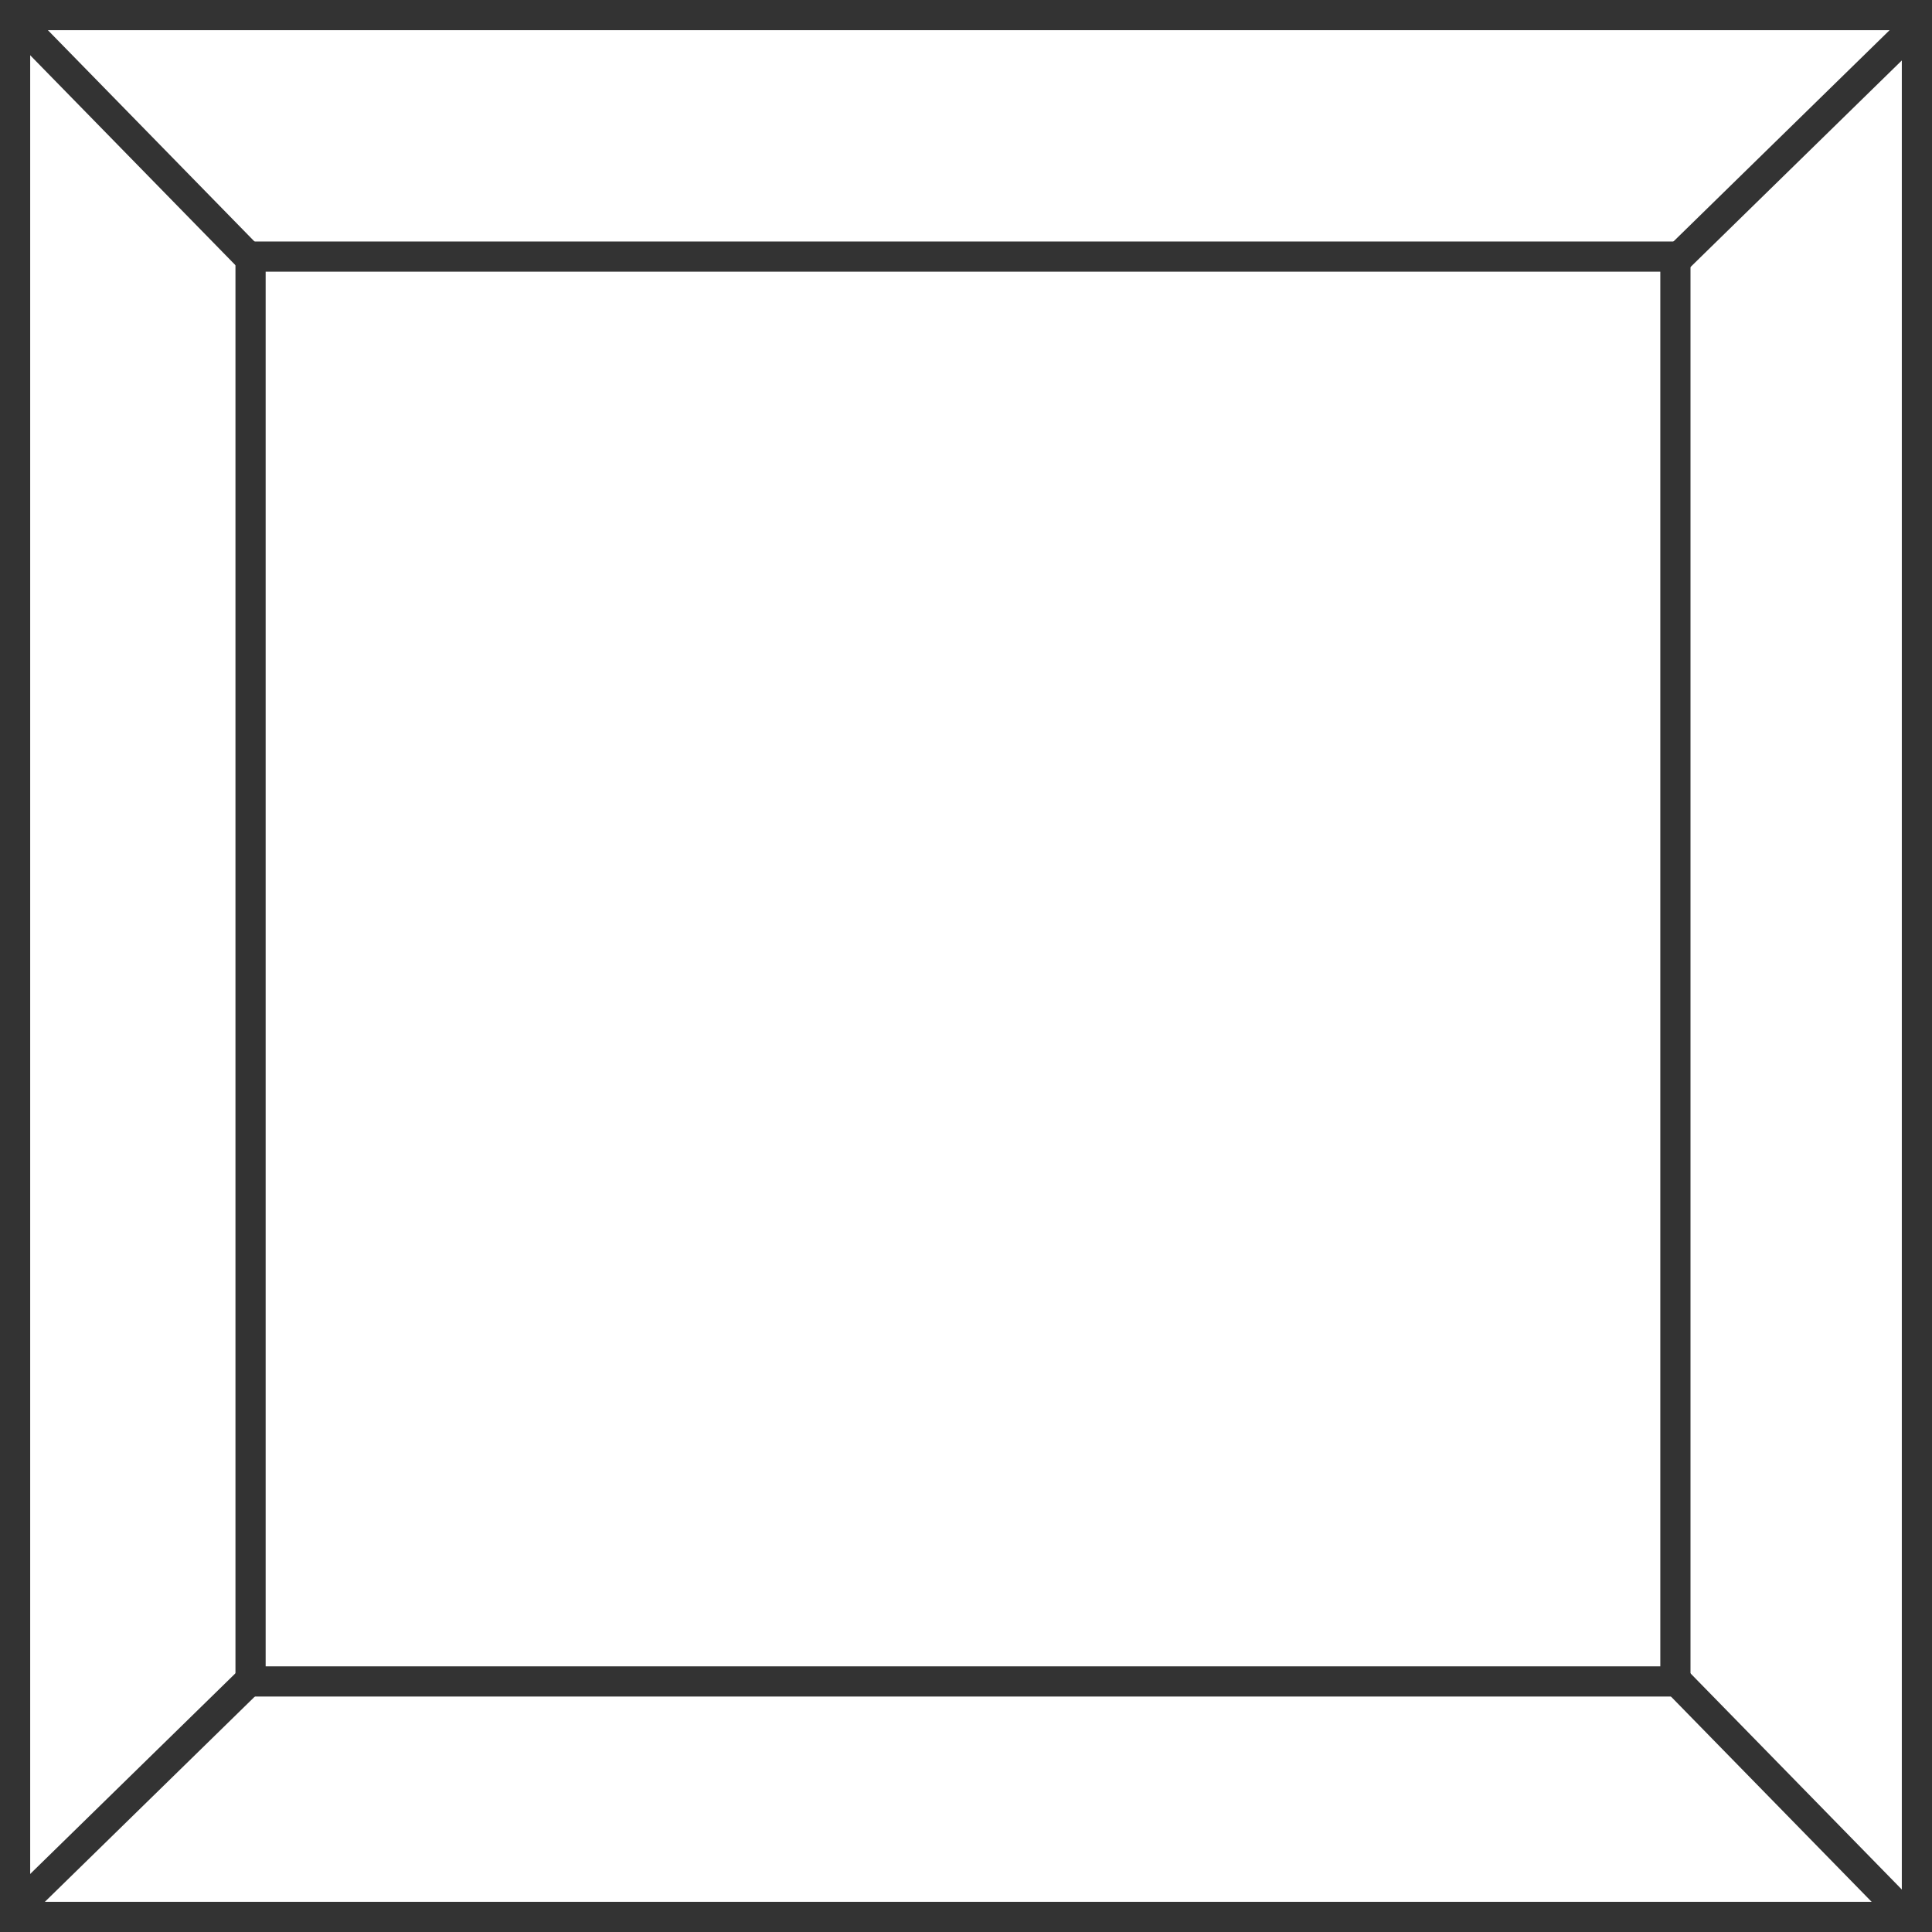
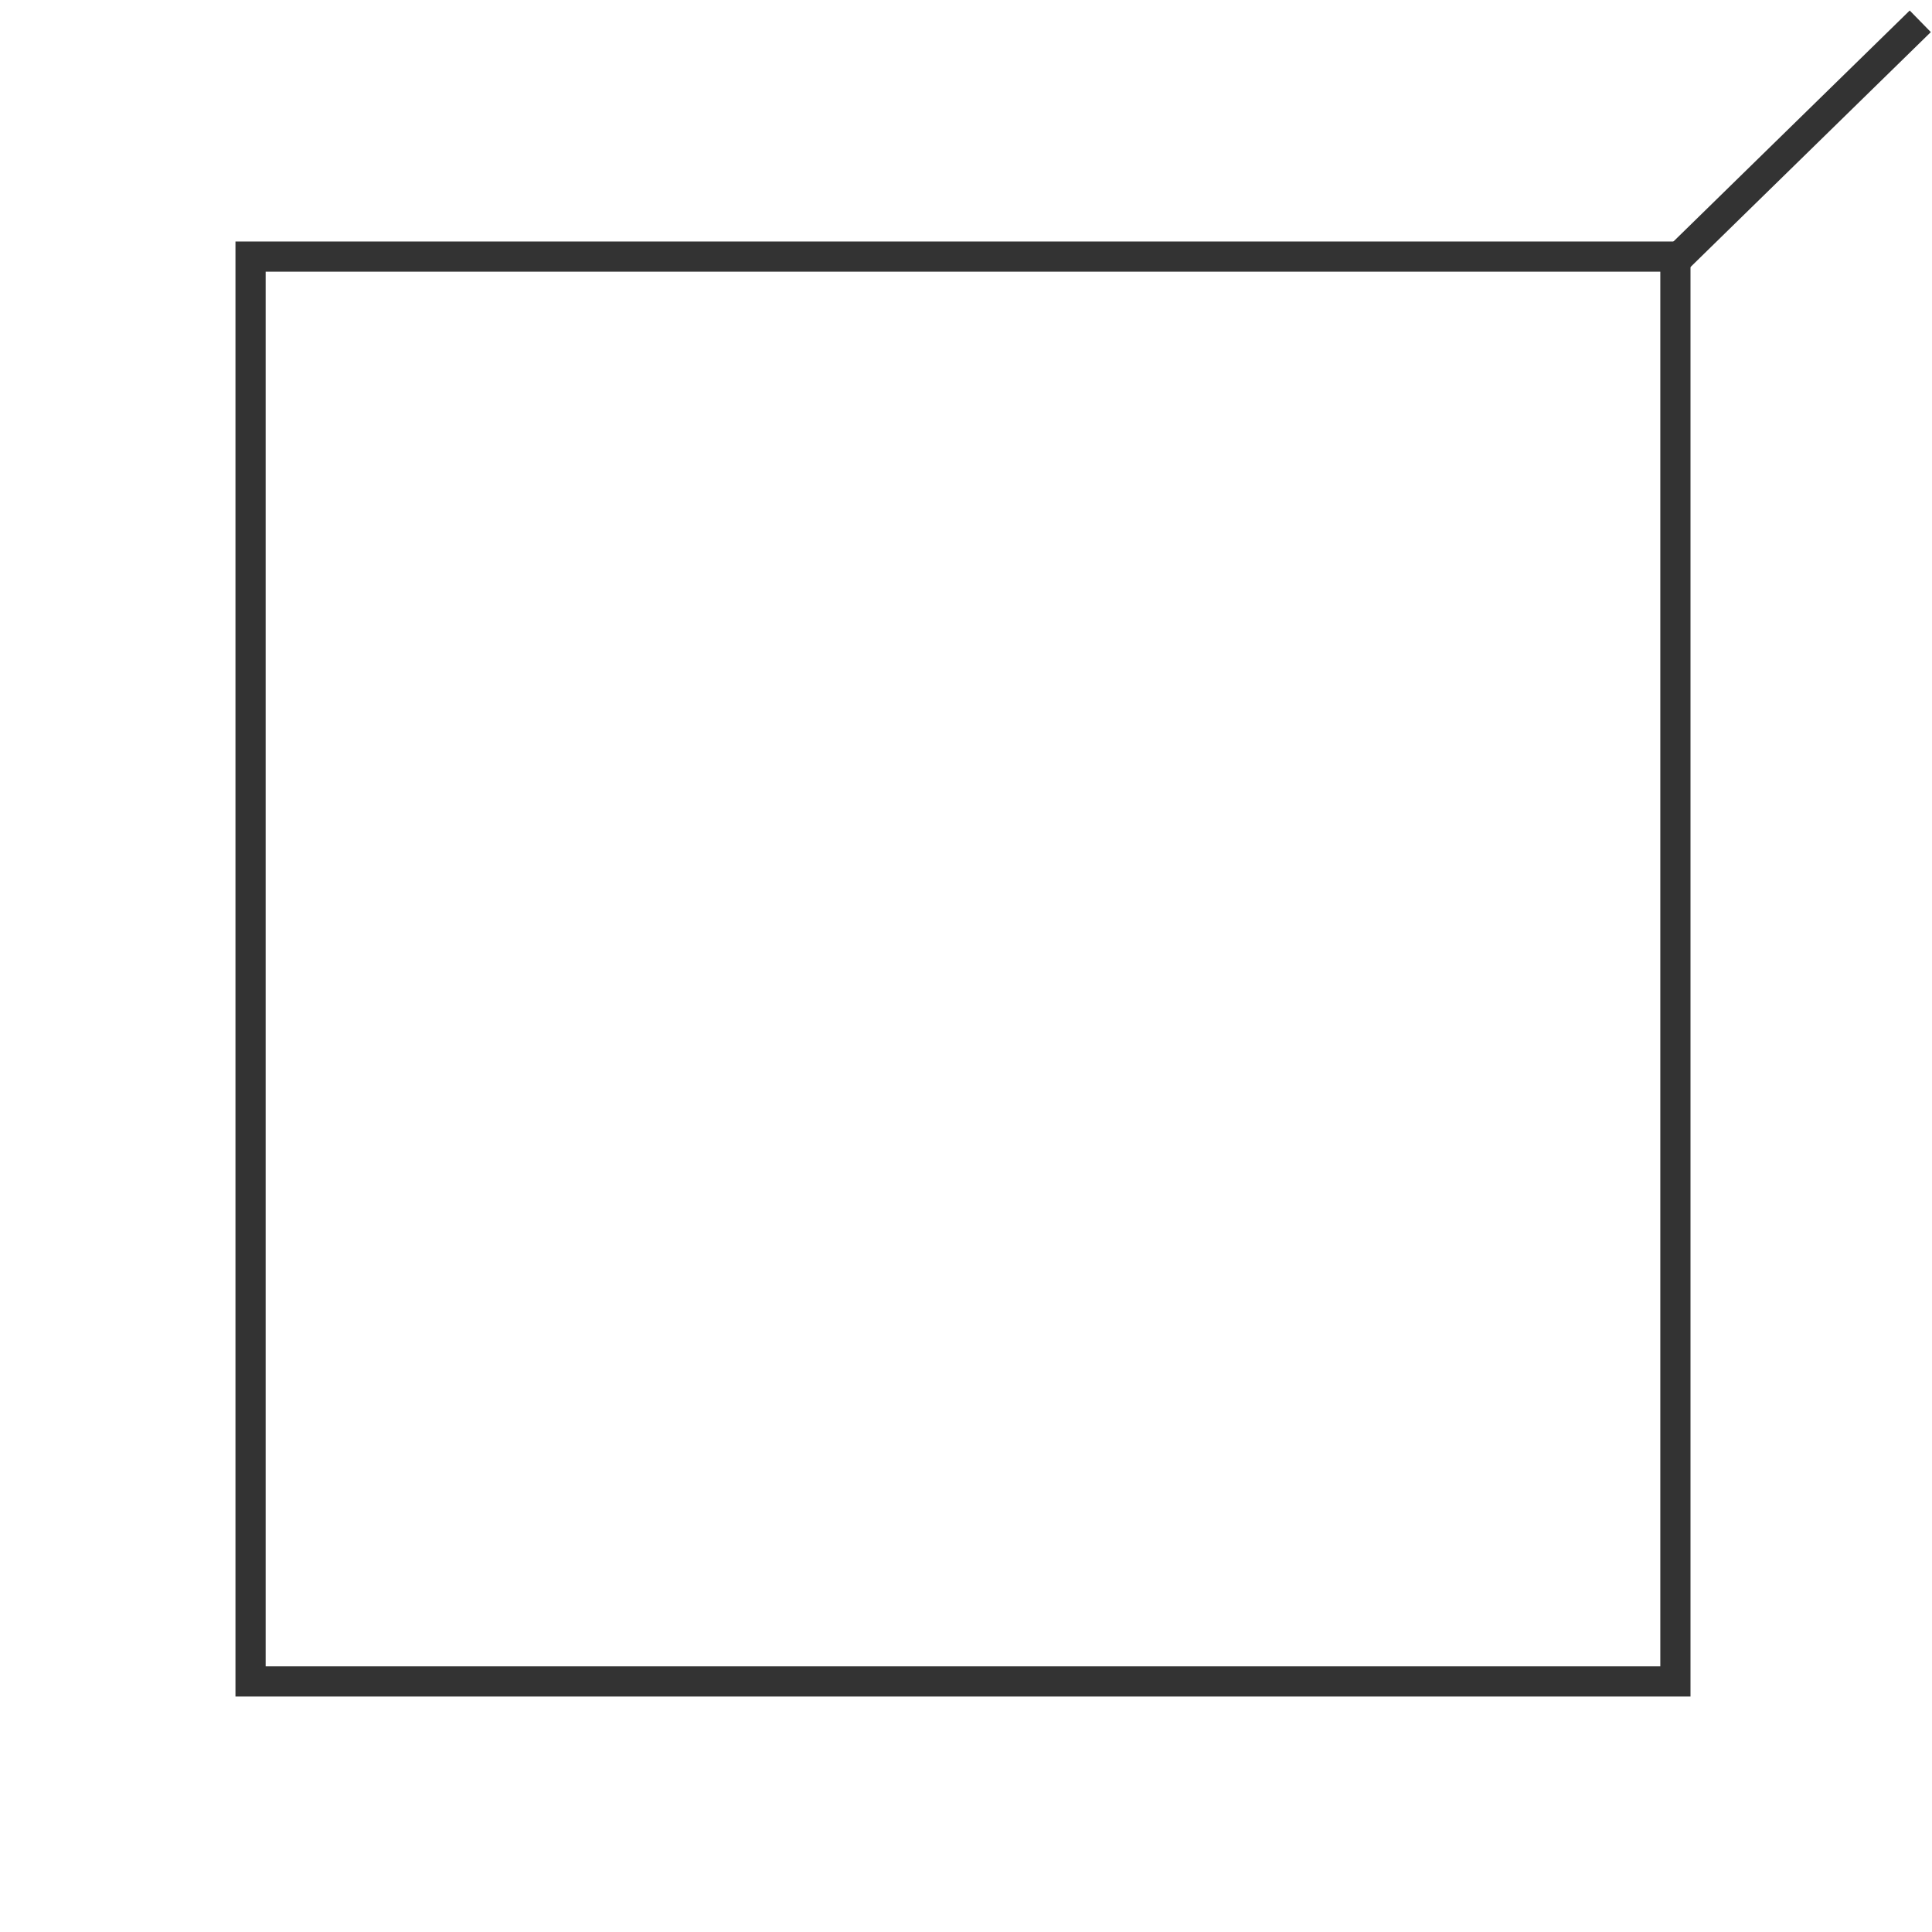
<svg xmlns="http://www.w3.org/2000/svg" version="1.1" id="Layer_1" x="0px" y="0px" viewBox="0 0 32 32" style="enable-background:new 0 0 32 32;" xml:space="preserve">
  <style type="text/css">
	.st0{fill:#333333;}
</style>
  <g>
-     <path class="st0" d="M32,32H0V0h32V32z M0.5,31.5h31v-31h-31V31.5z" />
-   </g>
+     </g>
  <g>
    <path class="st0" d="M28,28.1H3.9V4H28V28.1z M4.4,27.6h23.1V4.5H4.4V27.6z" />
  </g>
  <g>
-     <rect x="1.9" y="-0.5" transform="matrix(0.715 -0.699 0.699 0.715 -0.936 2.164)" class="st0" width="0.5" height="5.6" />
-   </g>
+     </g>
  <g>
-     <rect x="29.4" y="27" transform="matrix(0.715 -0.699 0.699 0.715 -12.375 29.185)" class="st0" width="0.5" height="5.6" />
-   </g>
+     </g>
  <g>
    <rect x="27" y="2.1" transform="matrix(0.715 -0.699 0.699 0.715 6.854 21.46)" class="st0" width="5.6" height="0.5" />
  </g>
  <g>
-     <rect x="-0.6" y="29.5" transform="matrix(0.715 -0.699 0.699 0.715 -20.193 10.017)" class="st0" width="5.6" height="0.5" />
-   </g>
+     </g>
</svg>